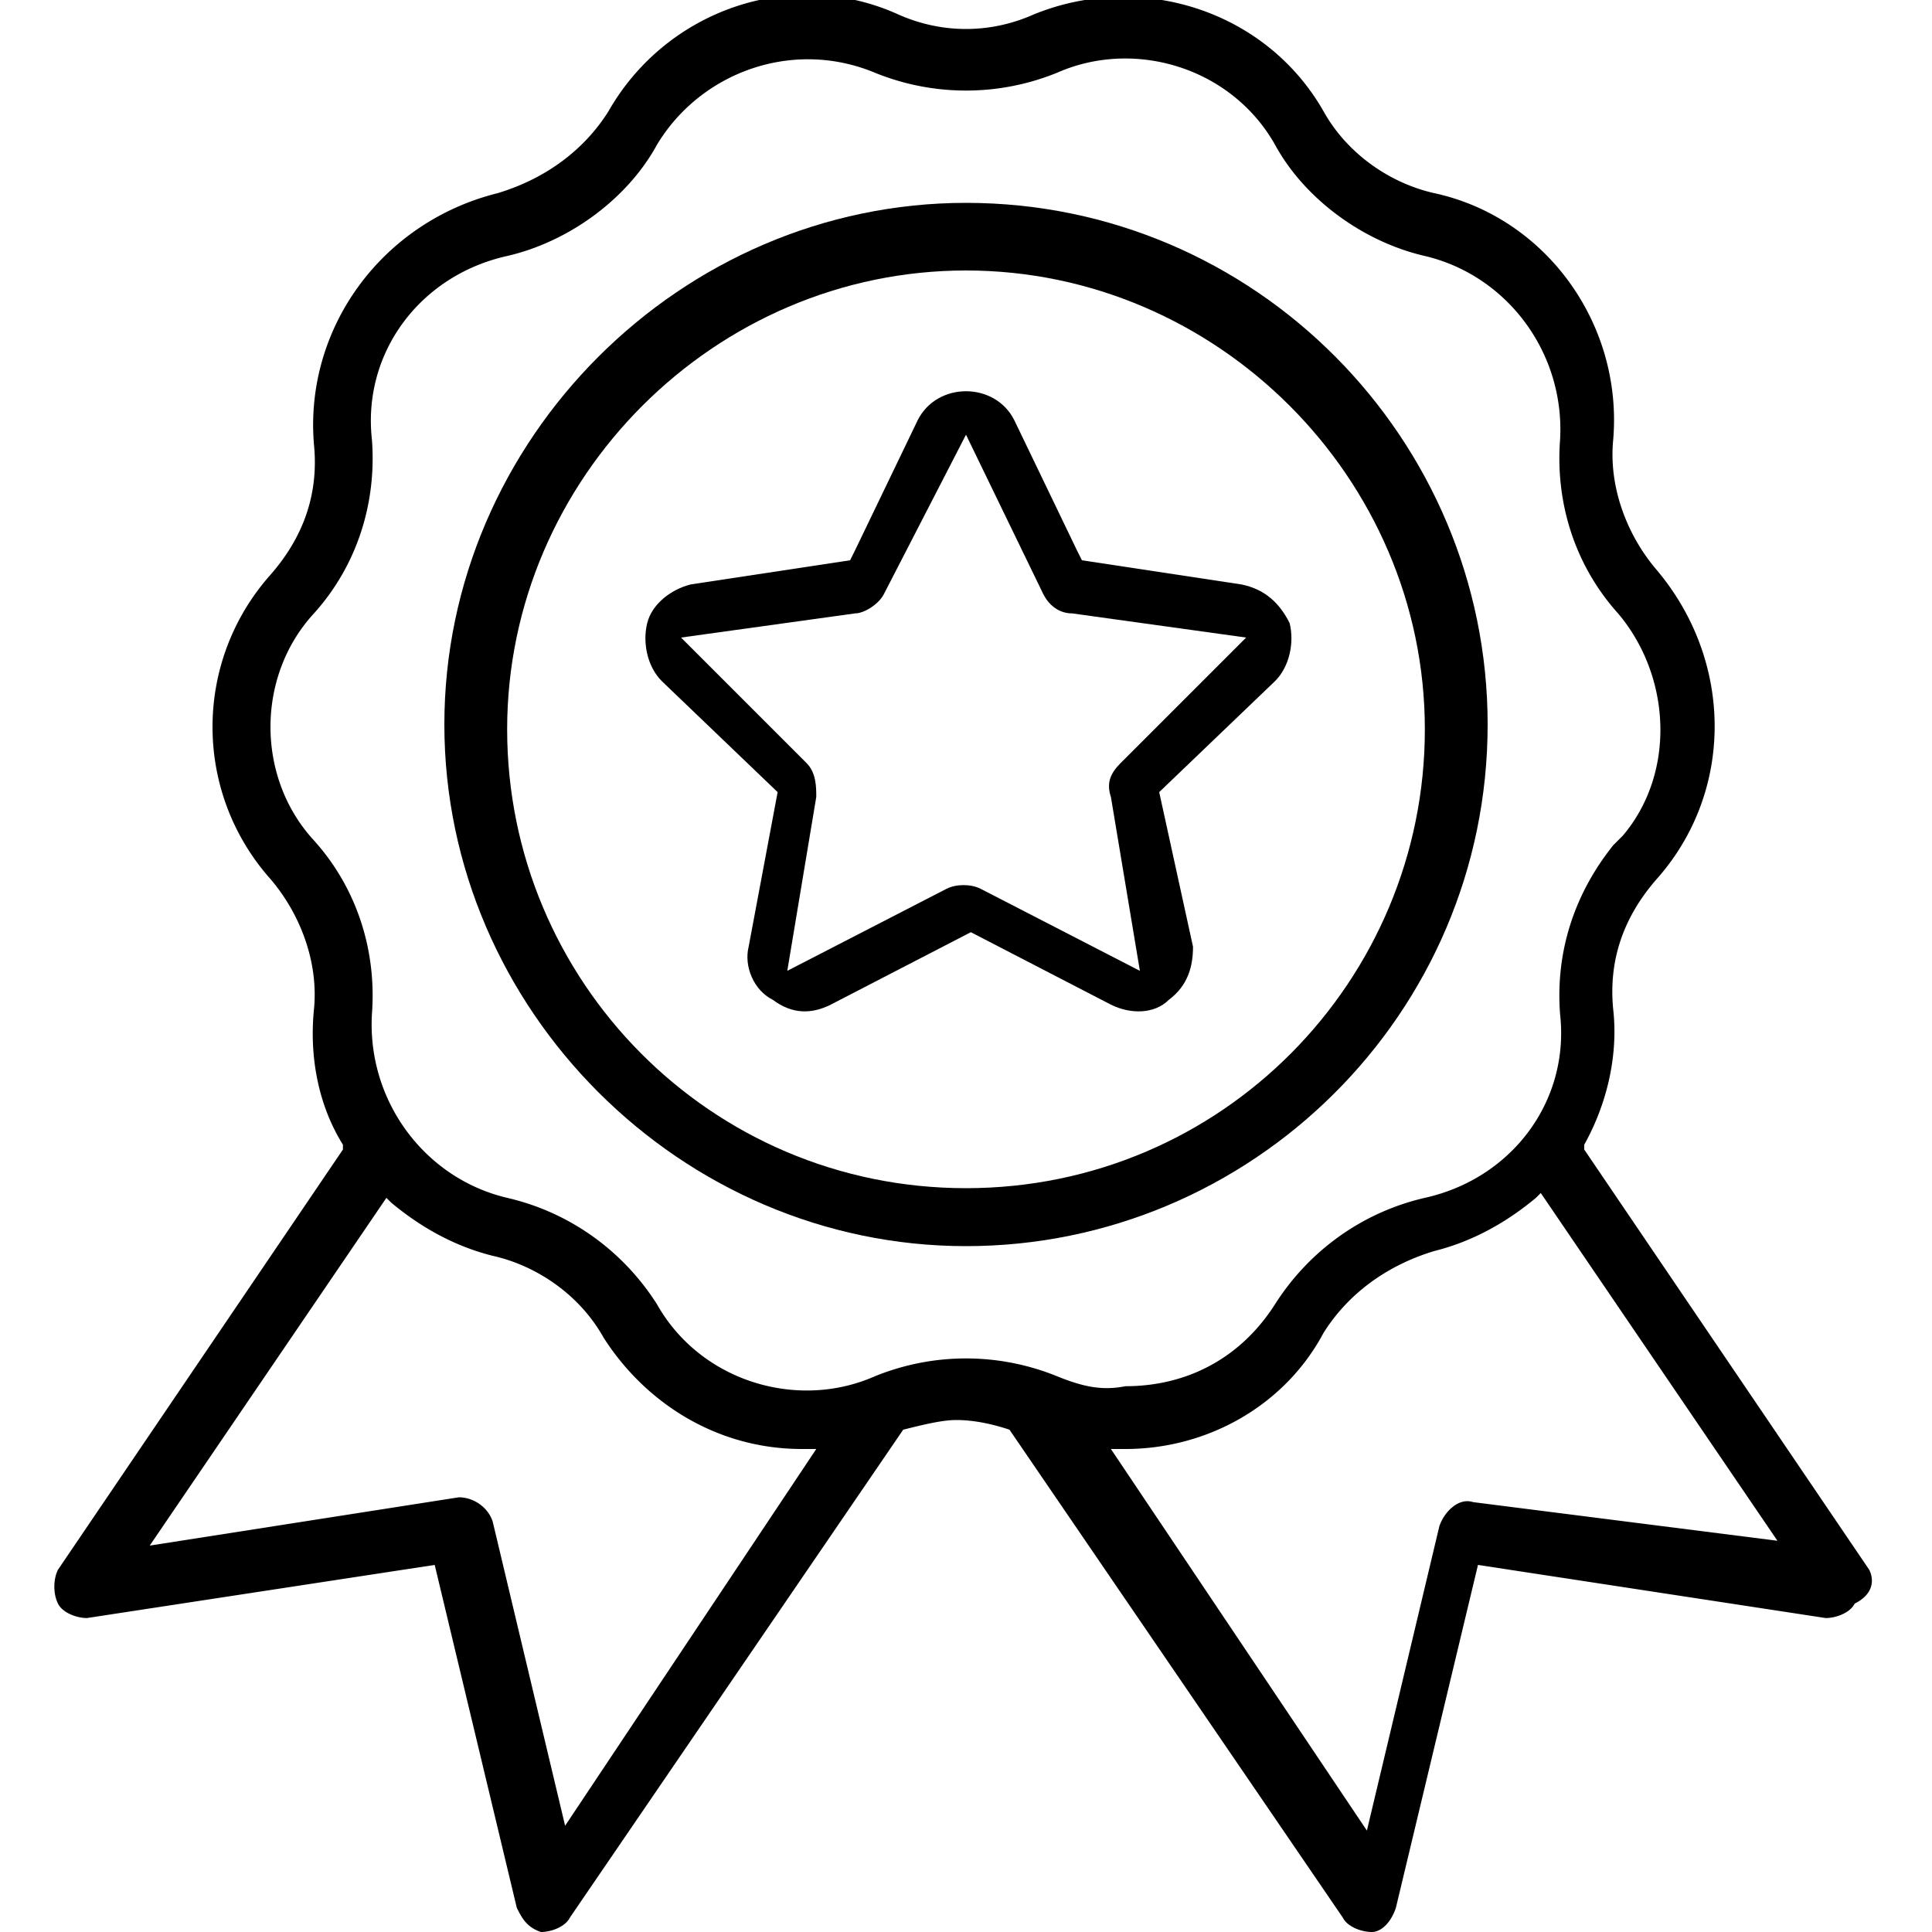
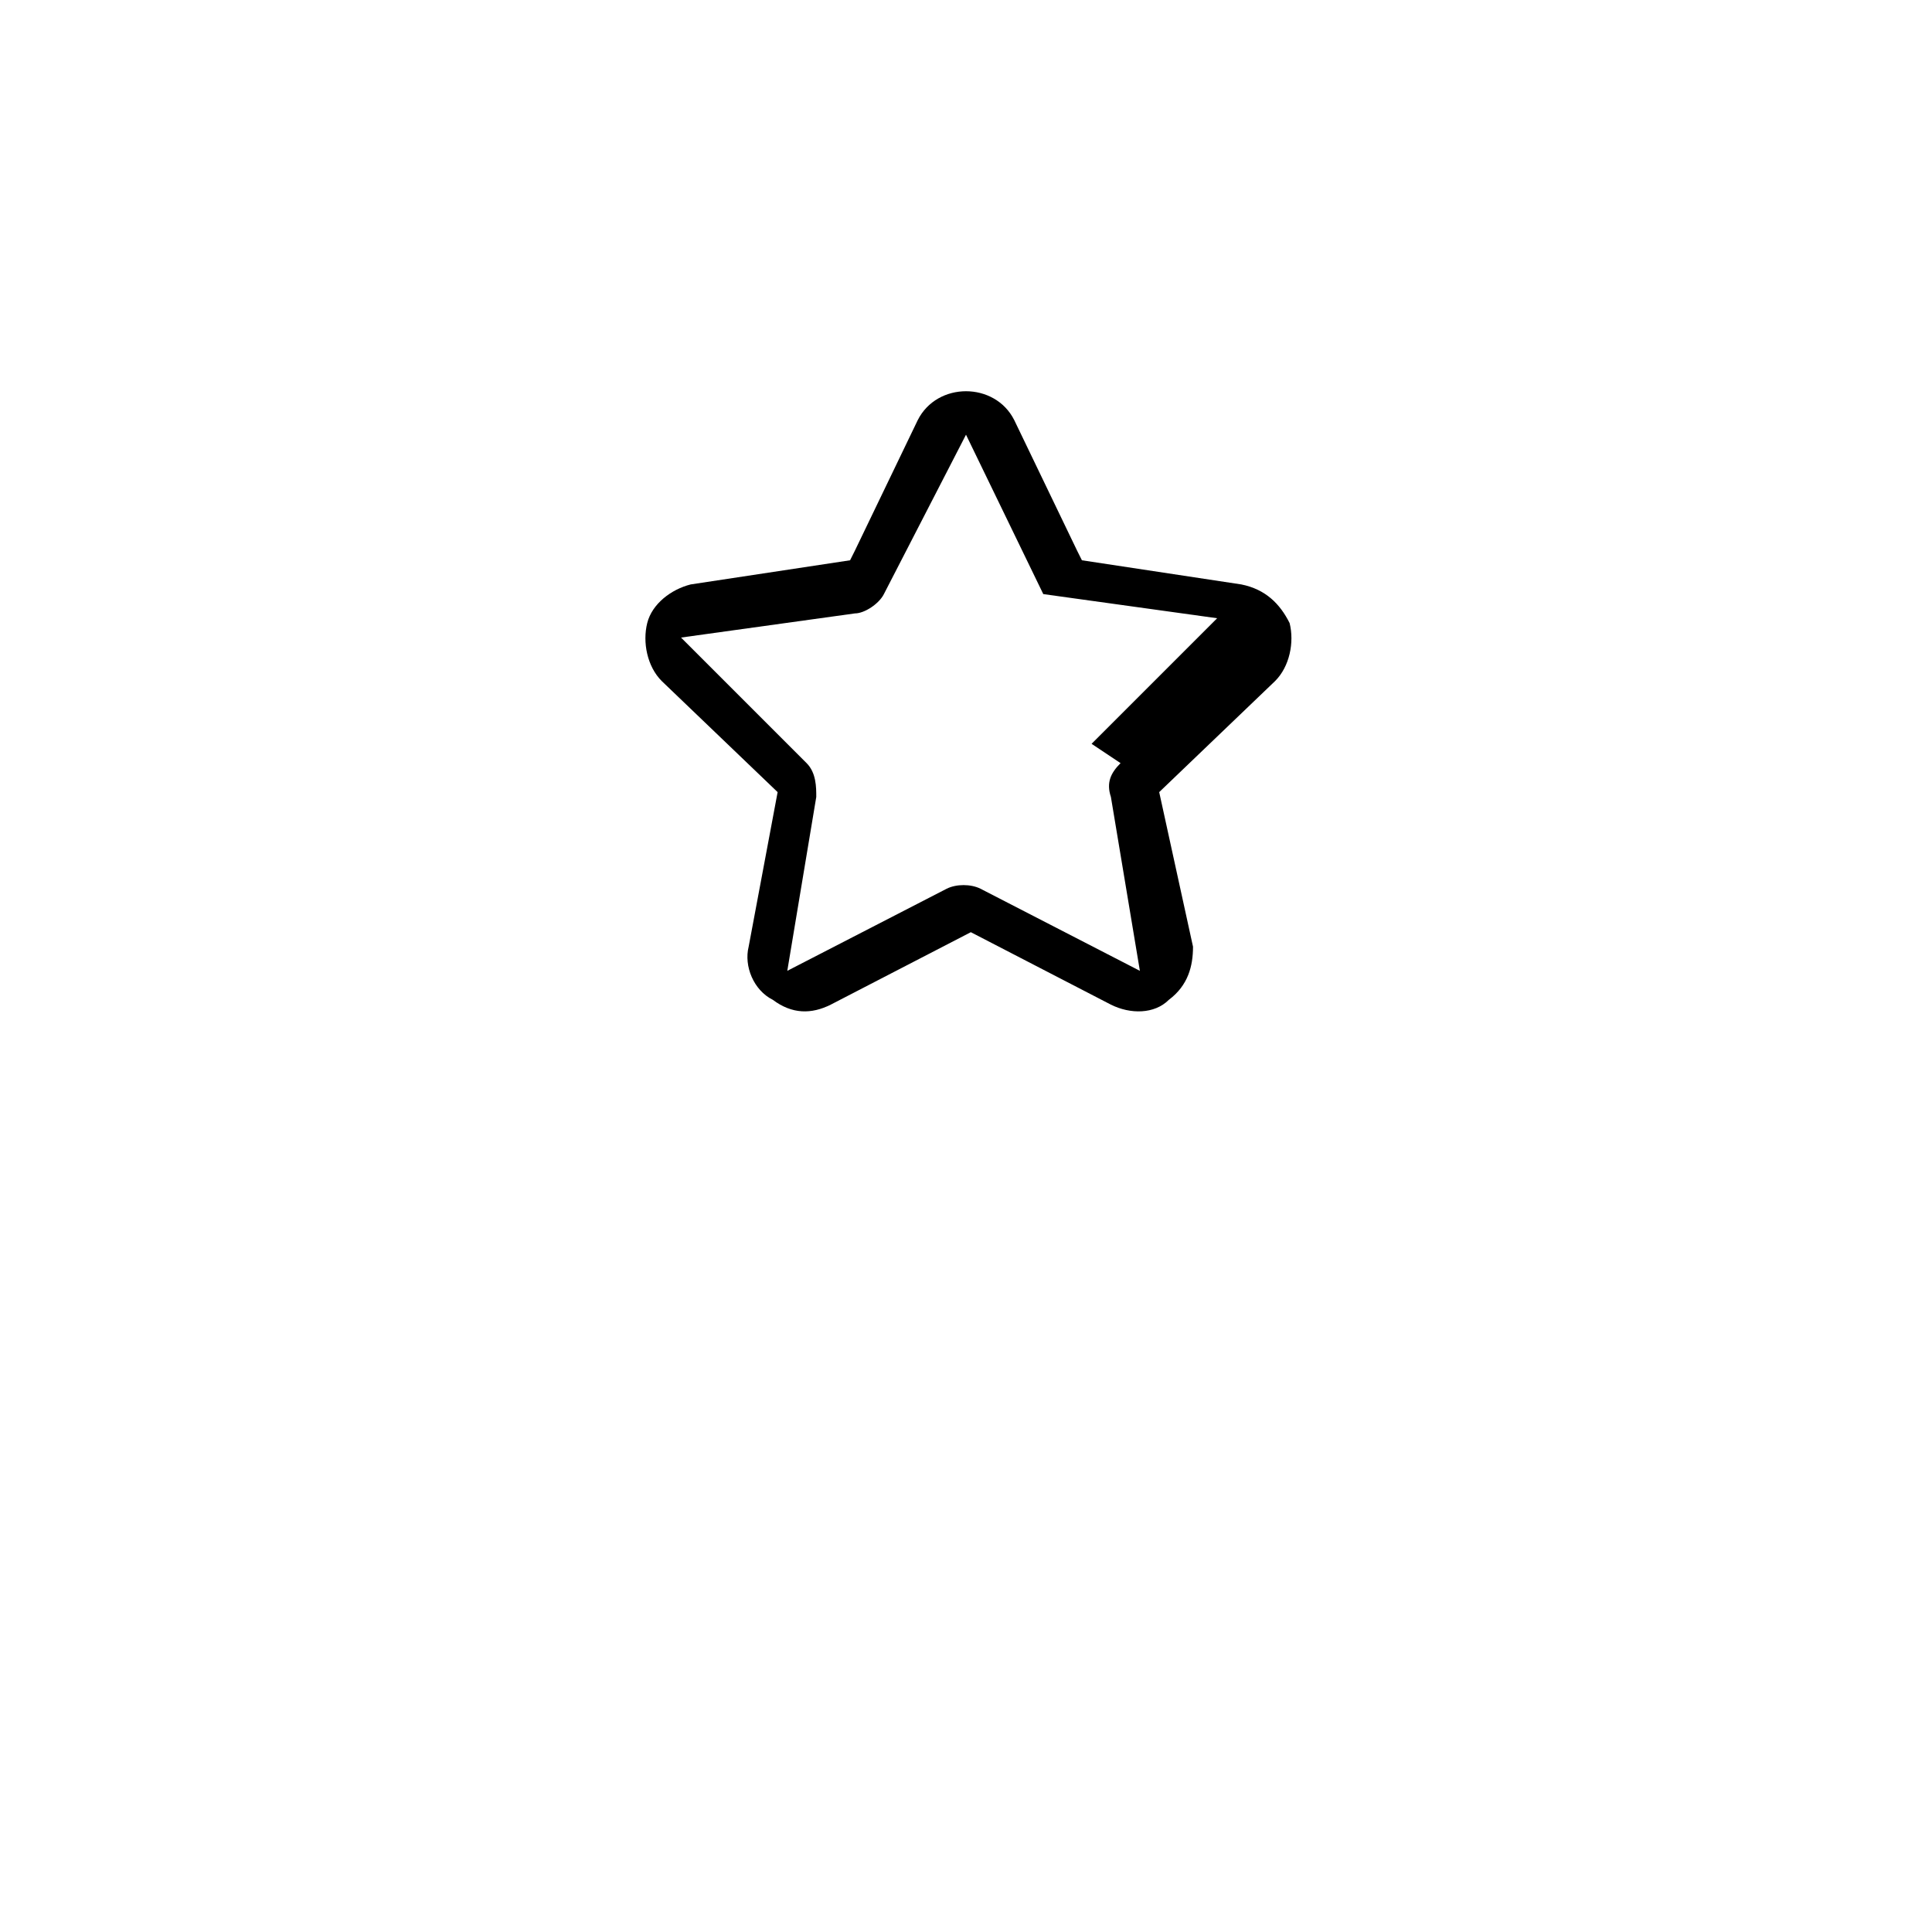
<svg xmlns="http://www.w3.org/2000/svg" viewBox="0 0 40 40">
-   <path d="M30.5 31.1c-.3-.1-.6.2-.7.5l-1.5 6.3L23 30h.3c1.7 0 3.3-.9 4.1-2.4.5-.8 1.3-1.4 2.3-1.7.8-.2 1.5-.6 2.1-1.1l.1-.1 4.9 7.2-6.3-.8zm-8.6-2.6a5 5 0 00-3.8 0c-1.6.7-3.6.1-4.5-1.5-.7-1.1-1.8-1.9-3.1-2.2-1.7-.4-2.9-2-2.8-3.8.1-1.3-.3-2.6-1.2-3.6-1.2-1.3-1.2-3.4 0-4.7.9-1 1.3-2.3 1.2-3.6-.2-1.8 1-3.4 2.8-3.8C11.8 5 13 4.1 13.6 3c.9-1.5 2.8-2.2 4.5-1.5a5 5 0 003.8 0c1.6-.7 3.6-.1 4.5 1.5.6 1.1 1.8 2 3.1 2.3 1.7.4 2.9 2 2.8 3.8-.1 1.3.3 2.6 1.2 3.6 1.1 1.3 1.2 3.3.1 4.6l-.2.2c-.8 1-1.2 2.2-1.1 3.5.2 1.8-1 3.4-2.8 3.8-1.3.3-2.4 1.1-3.1 2.2-.7 1.1-1.8 1.7-3.1 1.7-.5.1-.9 0-1.4-.2zm-10.2 9.3l-1.5-6.3c-.1-.3-.4-.5-.7-.5l-6.4 1L8 24.8l.1.1c.6.5 1.3.9 2.1 1.1.9.2 1.8.8 2.3 1.7.9 1.4 2.4 2.3 4.1 2.3h.3l-5.2 7.8zm27-5.3l-5.9-8.7v-.1c.5-.9.7-1.9.6-2.8-.1-1 .2-1.9.9-2.7 1.6-1.8 1.6-4.5 0-6.4-.6-.7-1-1.7-.9-2.7.2-2.4-1.4-4.6-3.7-5.1-.9-.2-1.8-.8-2.3-1.7-1.2-2.1-3.8-2.9-6-2-.9.4-1.9.4-2.8 0-2.2-1-4.8-.1-6 2-.5.8-1.3 1.4-2.3 1.7-2.4.6-4 2.8-3.8 5.2.1 1-.2 1.9-.9 2.7-1.6 1.8-1.6 4.5 0 6.3.6.7 1 1.7.9 2.7-.1 1 .1 2 .6 2.8v.1l-5.9 8.7c-.1.2-.1.5 0 .7.1.2.4.3.6.3L9 32.4l1.7 7.1c.1.2.2.4.5.5.2 0 .5-.1.6-.3l6.9-10.1c.4-.1.8-.2 1.1-.2.4 0 .8.1 1.1.2l6.9 10.1c.1.2.4.3.6.3.2 0 .4-.2.5-.5l1.7-7.1 7.2 1.1c.2 0 .5-.1.6-.3.4-.2.4-.5.3-.7z" />
-   <path d="M20 24.6c-5.3 0-9.5-4.3-9.5-9.5s4.3-9.5 9.5-9.5 9.5 4.3 9.5 9.5-4.2 9.5-9.5 9.5zM30.8 15C30.8 9.1 26 4.2 20 4.2 14.1 4.2 9.2 9.1 9.2 15S14.1 25.8 20 25.8 30.8 21 30.8 15z" />
-   <path d="M23.2 15.8c-.2.2-.3.4-.2.7l.6 3.6-3.3-1.7c-.2-.1-.5-.1-.7 0l-3.3 1.7.6-3.6c0-.2 0-.5-.2-.7l-2.6-2.6 3.6-.5c.2 0 .5-.2.6-.4L20 9l1.6 3.3c.1.2.3.4.6.4l3.6.5-2.6 2.6zm2.5-3.7l-3.3-.5-.1-.2v.2-.1.1-.2L21 8.7c-.2-.4-.6-.6-1-.6s-.8.2-1 .6l-1.3 2.7v.2-.2l-.1.2-3.3.5c-.4.1-.8.4-.9.8-.1.4 0 .9.3 1.2l2.4 2.3-.6 3.2c-.1.4.1.9.5 1.1.4.3.8.3 1.2.1l2.9-1.5 2.9 1.5c.4.2.9.2 1.2-.1.4-.3.5-.7.5-1.1l-.7-3.2 2.4-2.3c.3-.3.4-.8.3-1.2-.2-.4-.5-.7-1-.8z" />
+   <path d="M23.2 15.8c-.2.2-.3.4-.2.7l.6 3.6-3.3-1.7c-.2-.1-.5-.1-.7 0l-3.3 1.7.6-3.6c0-.2 0-.5-.2-.7l-2.6-2.6 3.6-.5c.2 0 .5-.2.6-.4L20 9l1.6 3.3l3.6.5-2.6 2.6zm2.5-3.7l-3.3-.5-.1-.2v.2-.1.1-.2L21 8.7c-.2-.4-.6-.6-1-.6s-.8.2-1 .6l-1.3 2.7v.2-.2l-.1.2-3.3.5c-.4.1-.8.4-.9.8-.1.4 0 .9.3 1.2l2.4 2.3-.6 3.2c-.1.4.1.9.5 1.1.4.3.8.3 1.2.1l2.9-1.5 2.9 1.5c.4.2.9.2 1.2-.1.4-.3.5-.7.5-1.1l-.7-3.2 2.4-2.3c.3-.3.4-.8.3-1.2-.2-.4-.5-.7-1-.8z" />
</svg>